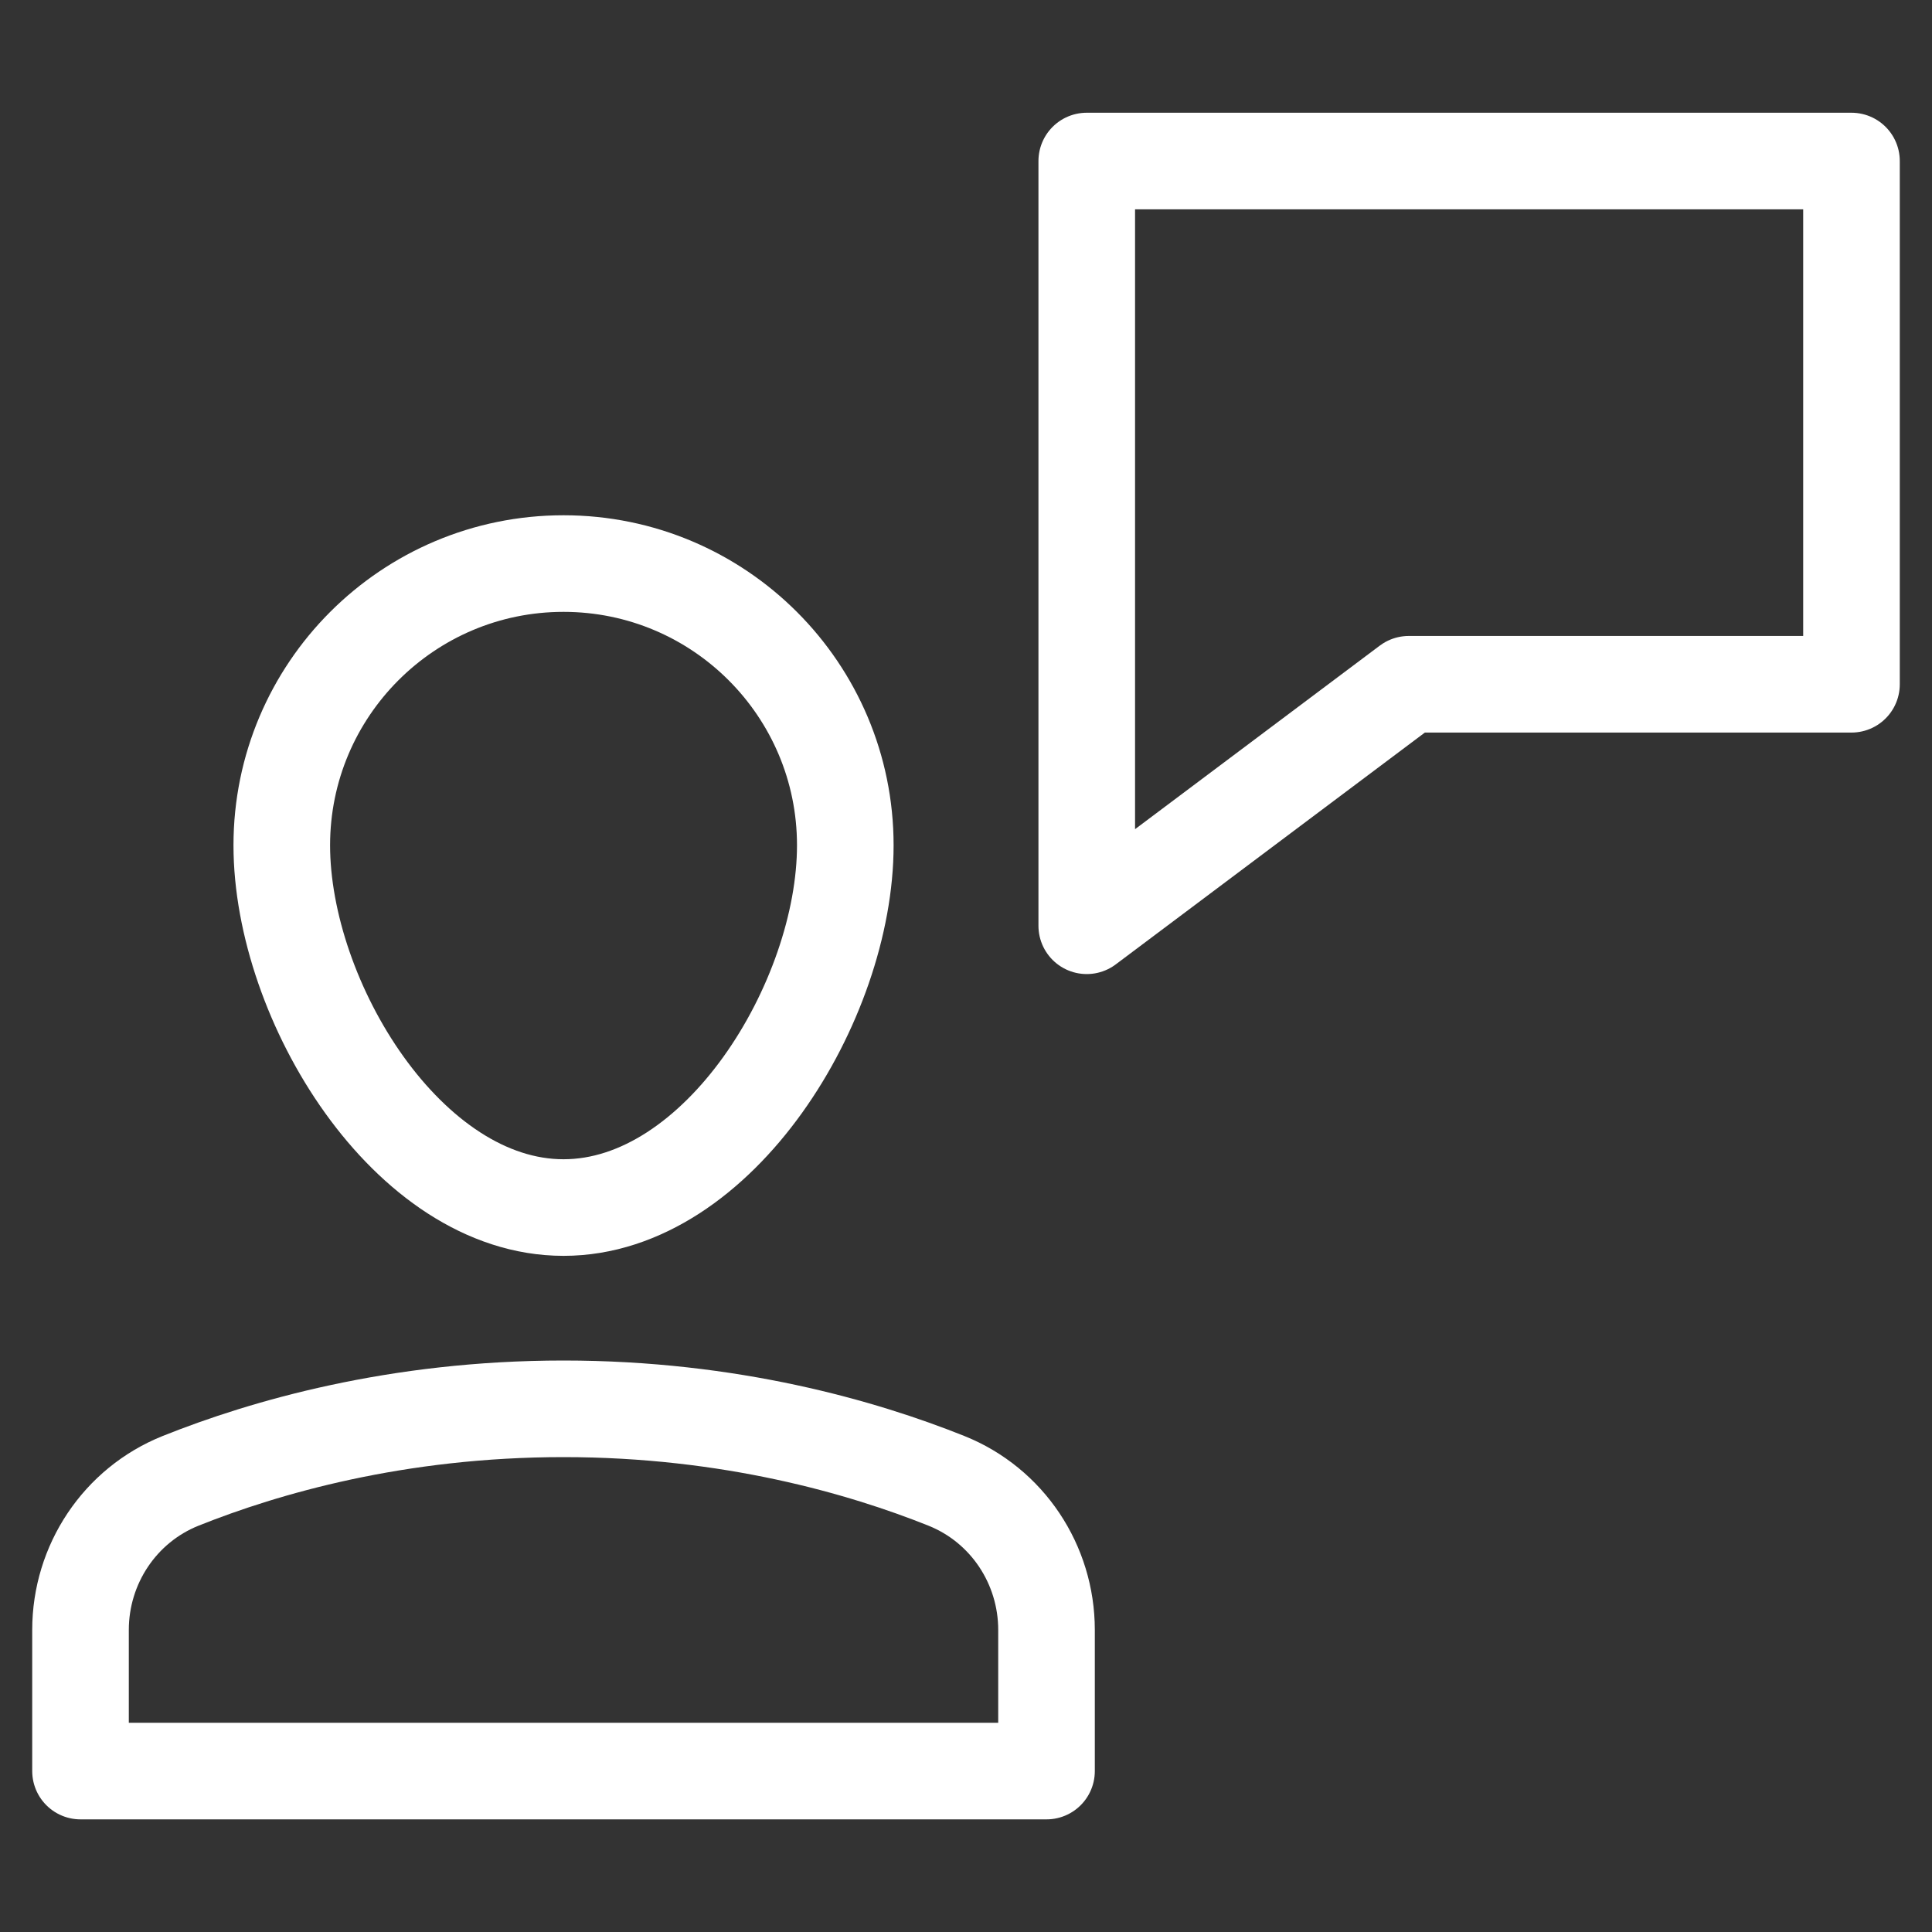
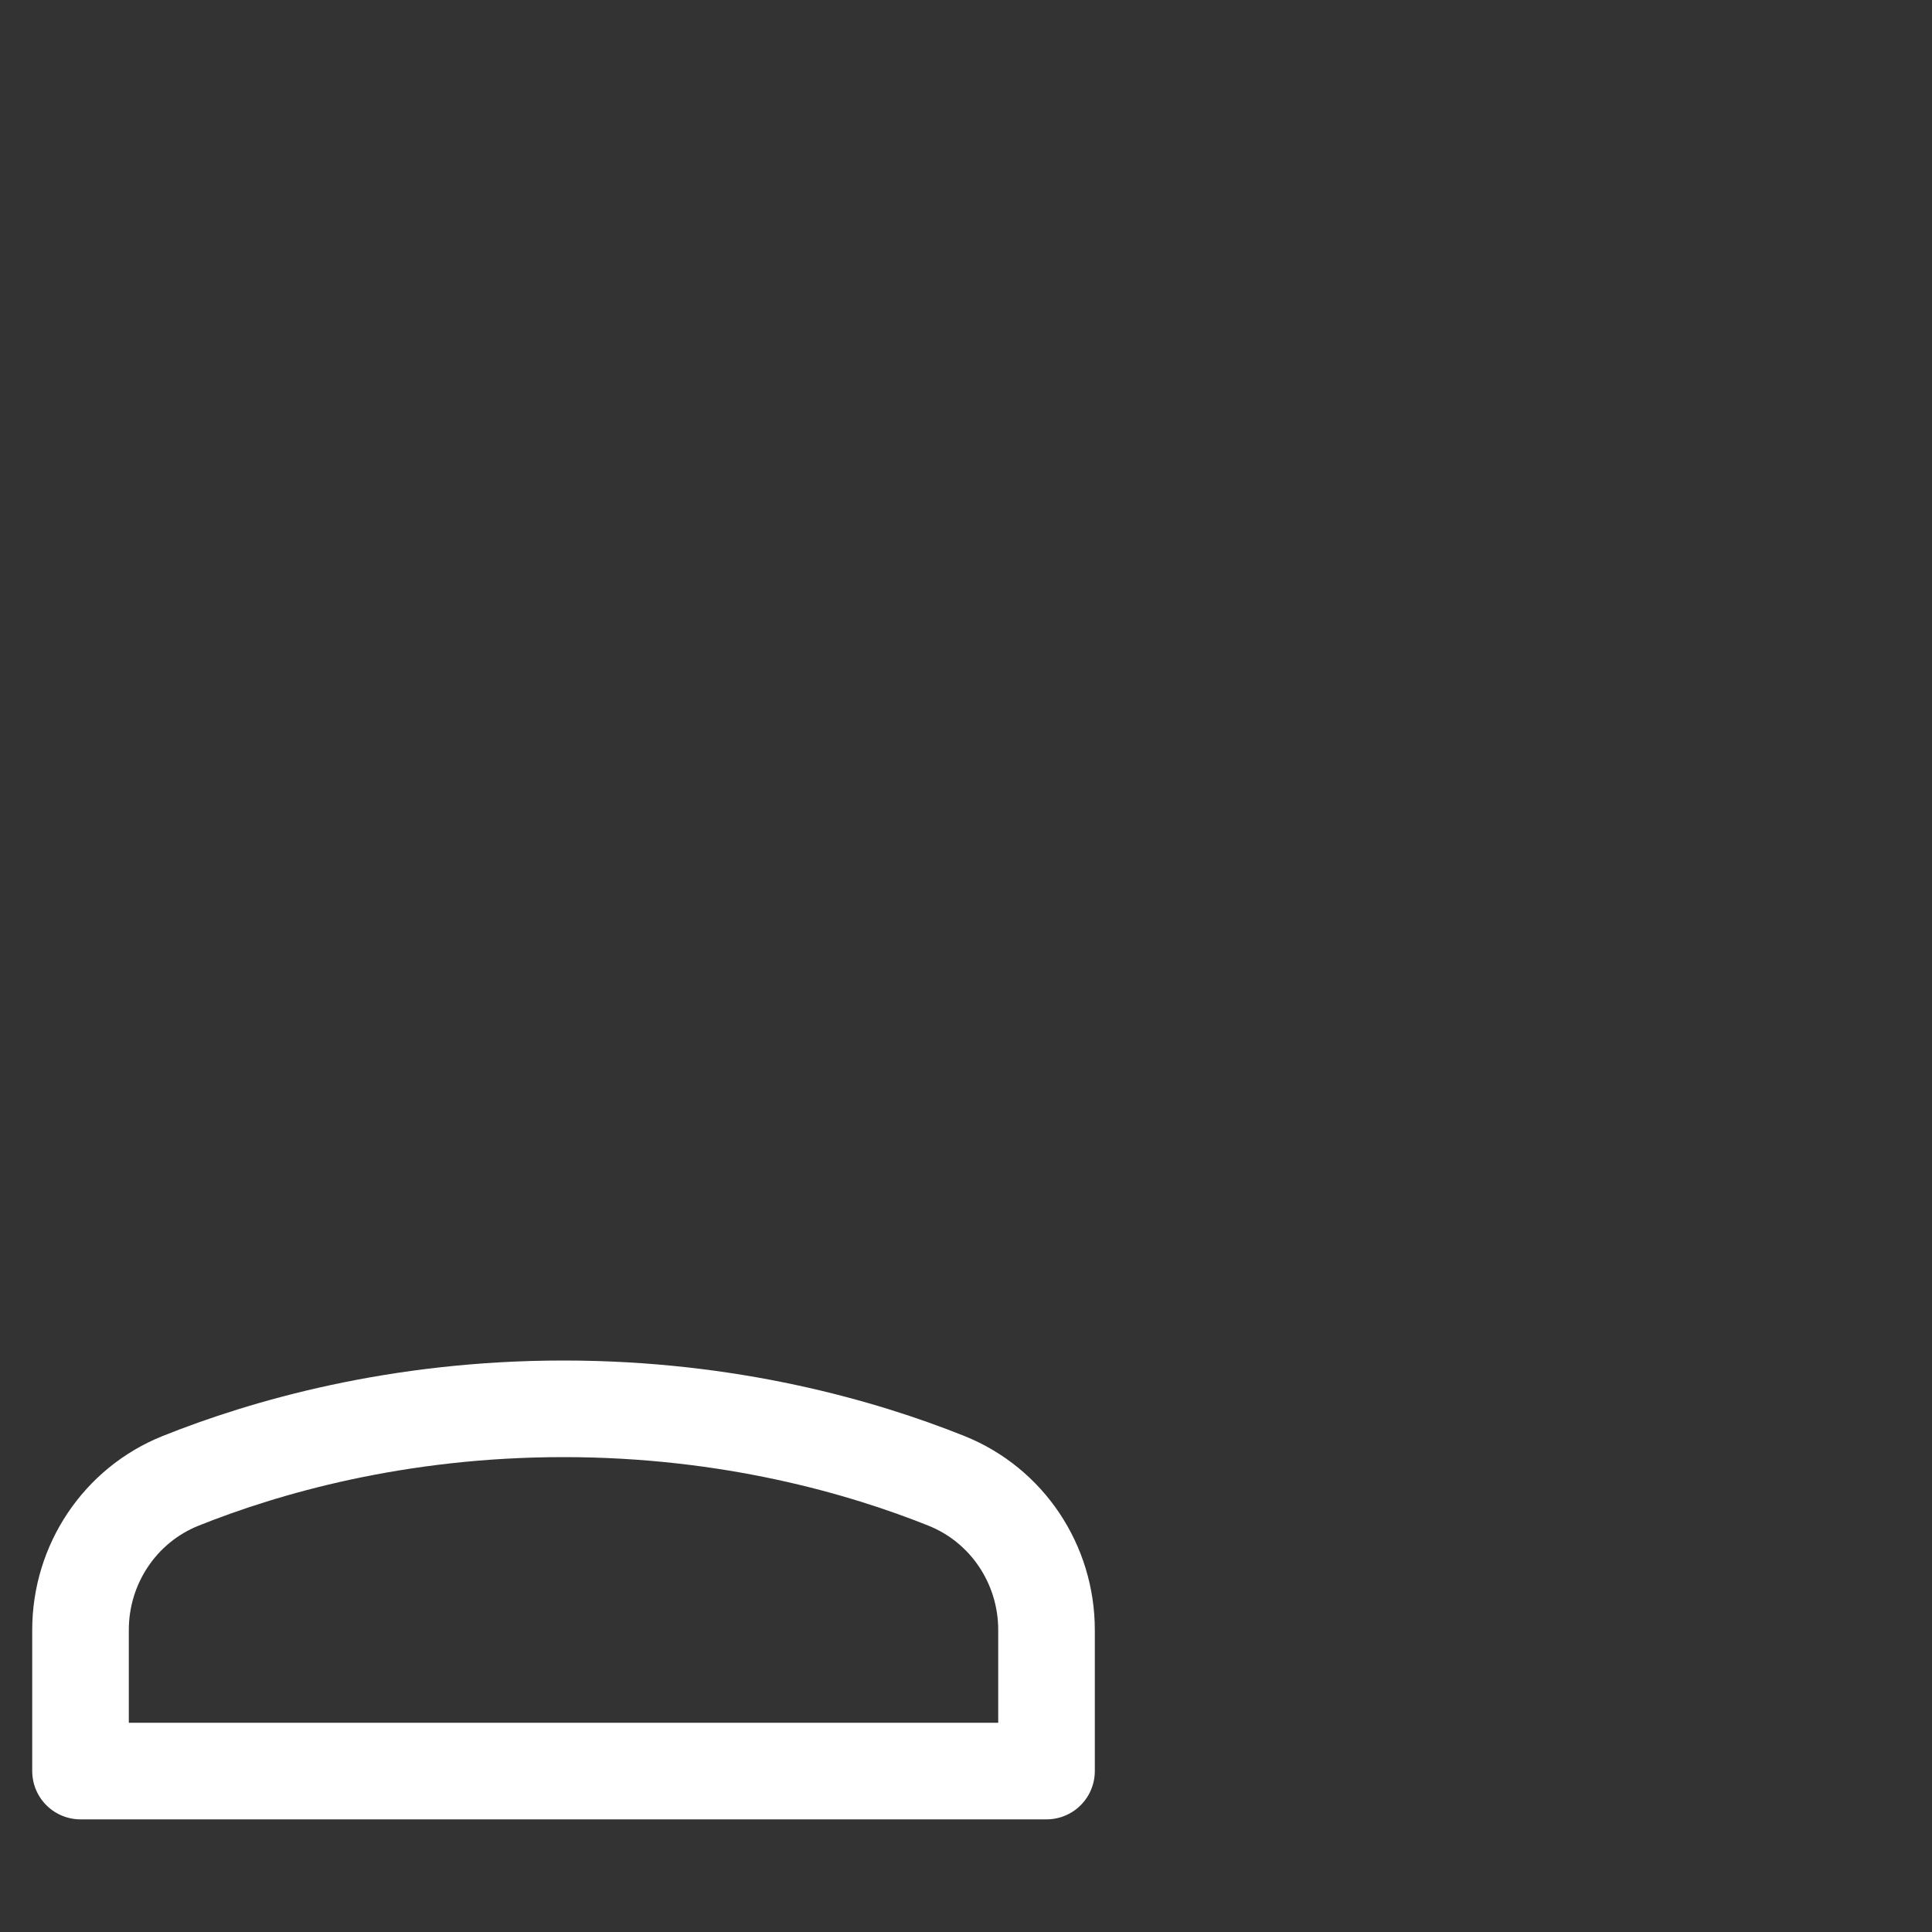
<svg xmlns="http://www.w3.org/2000/svg" width="40" height="40" viewBox="0 0 40 40" fill="none">
  <rect x="0" y="0" width="40" height="40" fill="#333333" stroke="none" />
-   <path d="M22.5 3.334V19.167L29.167 14.167H38.333V3.334H22.5Z" stroke="white" stroke-width="2" stroke-linecap="round" stroke-linejoin="round" />
  <path d="M21.667 33.746C21.667 32.39 20.853 31.163 19.594 30.659C17.86 29.965 15.118 29.168 11.667 29.168C8.216 29.168 5.474 29.965 3.74 30.659C2.481 31.163 1.667 32.391 1.667 33.746V36.668H21.667V33.746Z" stroke="white" stroke-width="2" stroke-linecap="round" stroke-linejoin="round" />
-   <path d="M5.834 17.501C5.834 14.28 8.446 11.668 11.667 11.668C14.889 11.668 17.501 14.28 17.501 17.501C17.501 20.723 14.889 25.001 11.667 25.001C8.446 25.001 5.834 20.723 5.834 17.501Z" stroke="white" stroke-width="2" stroke-linecap="round" stroke-linejoin="round" />
</svg>